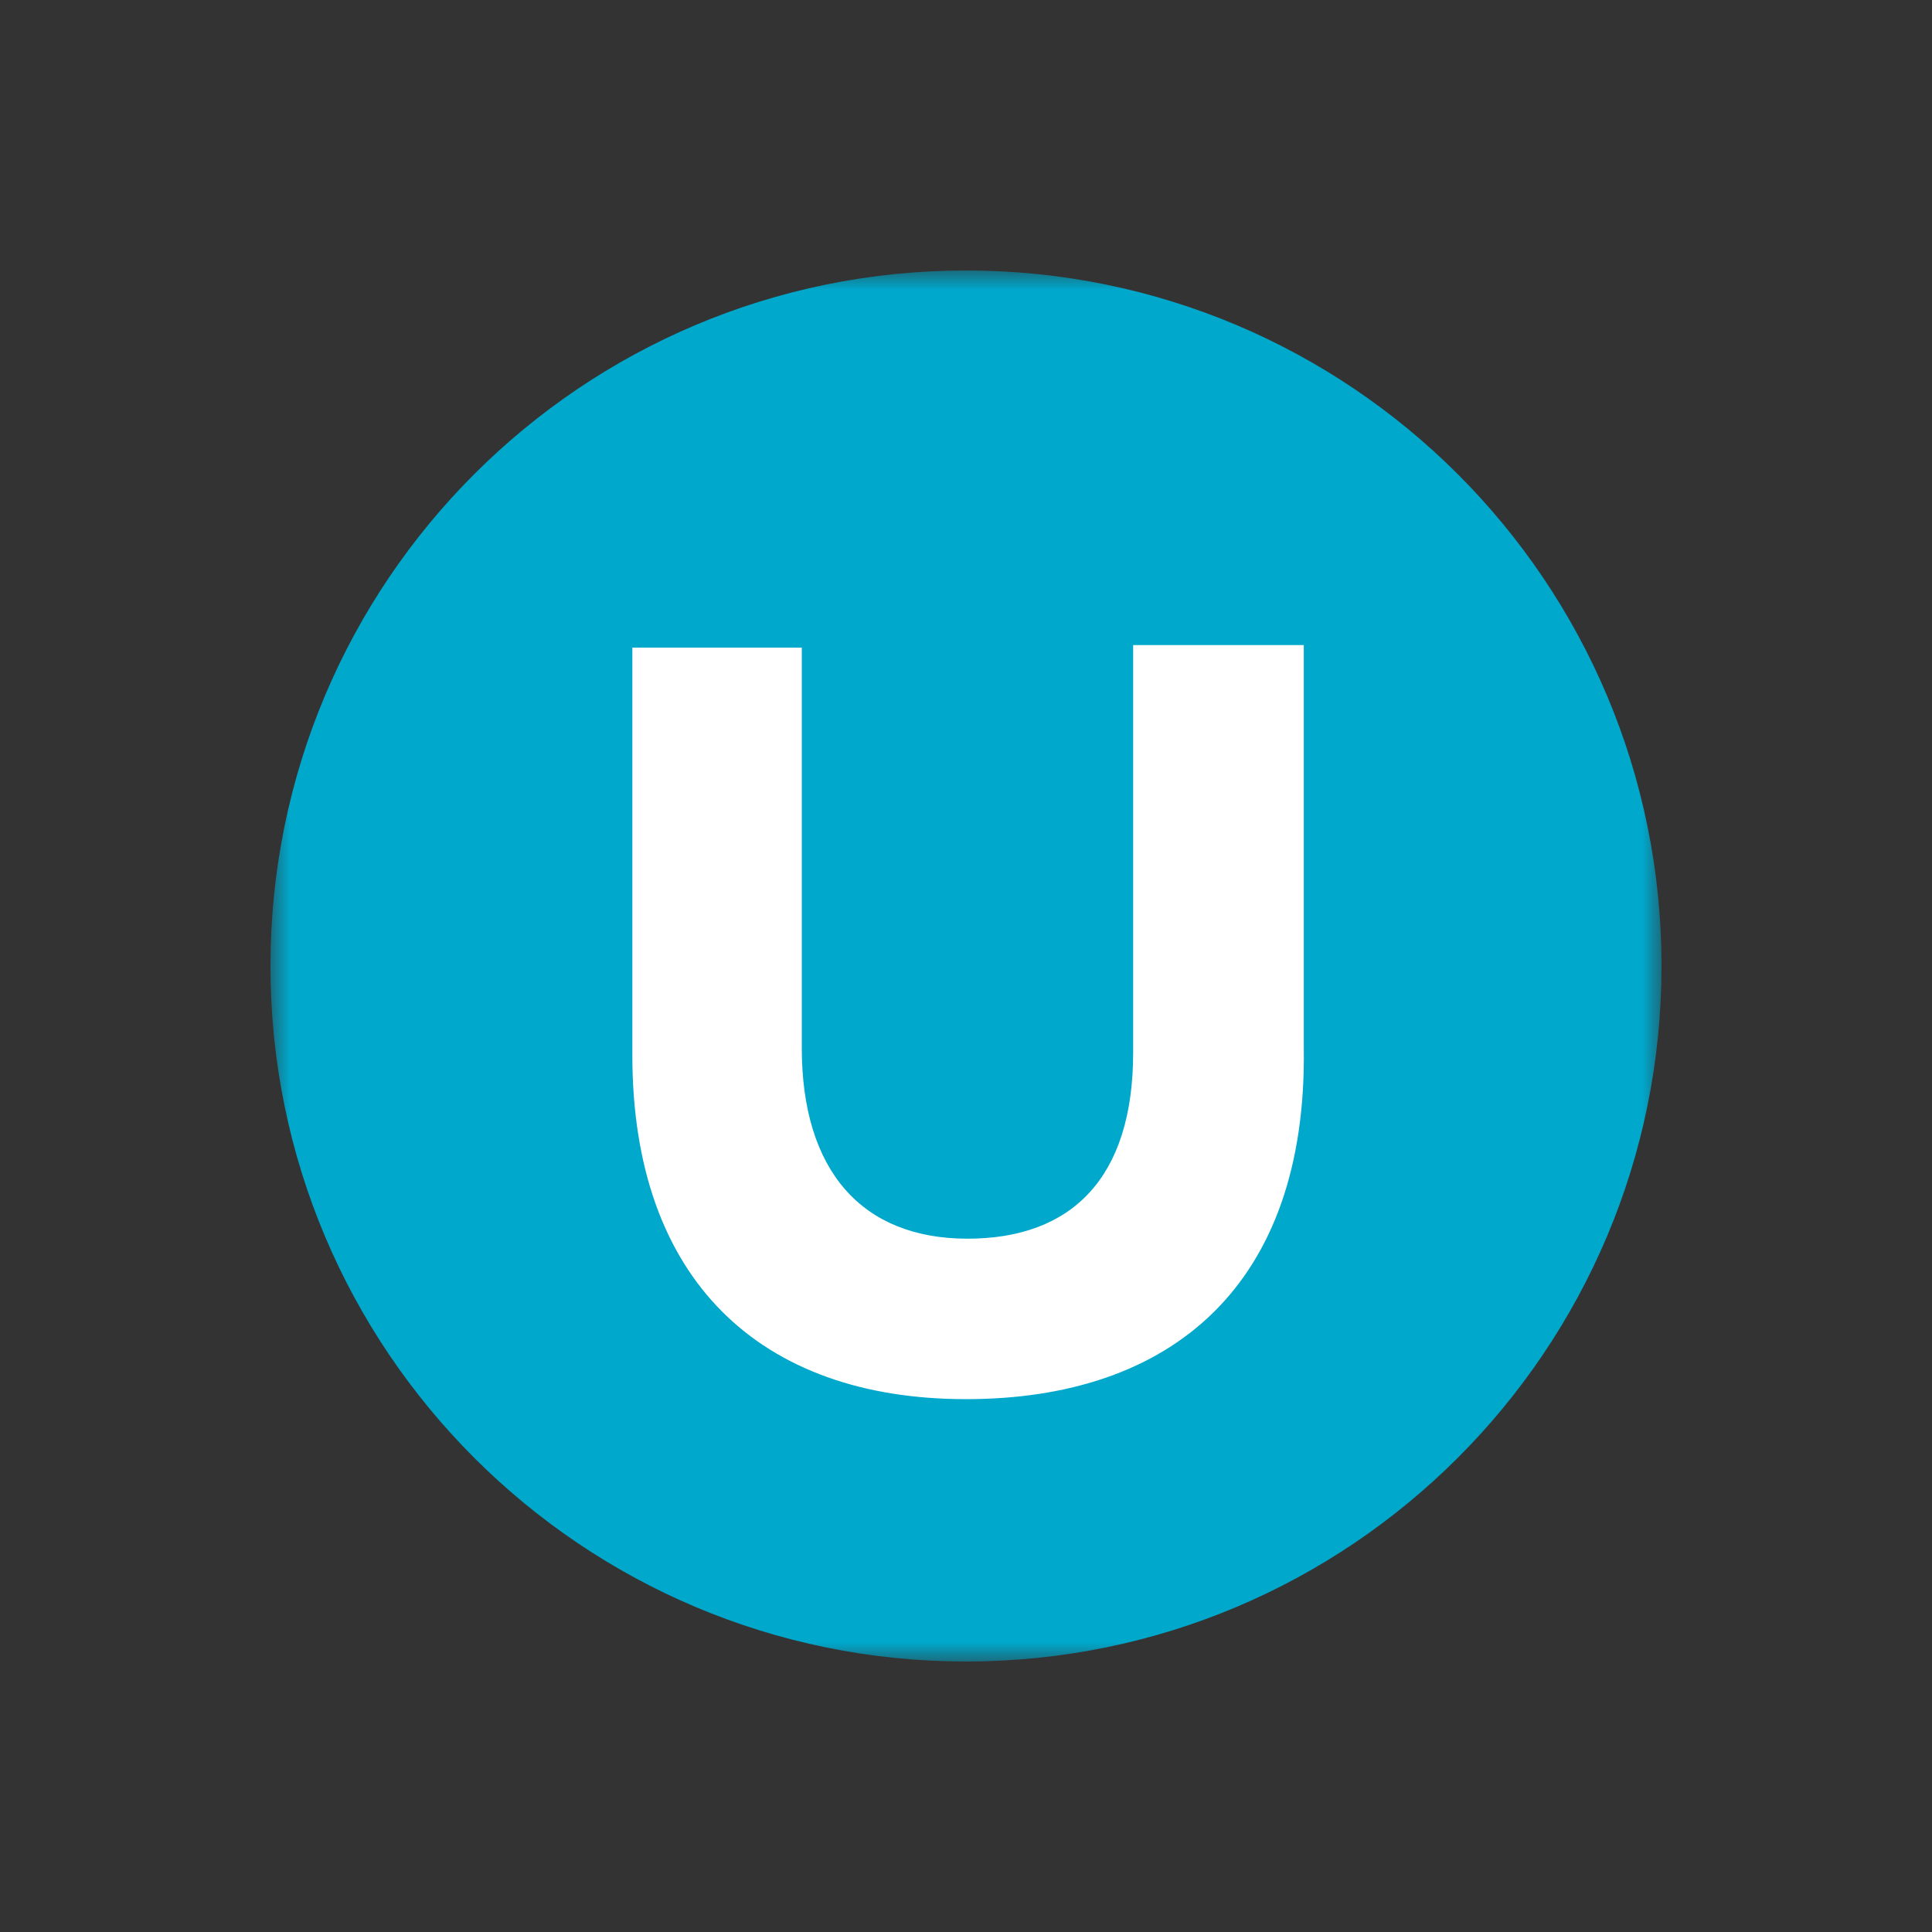
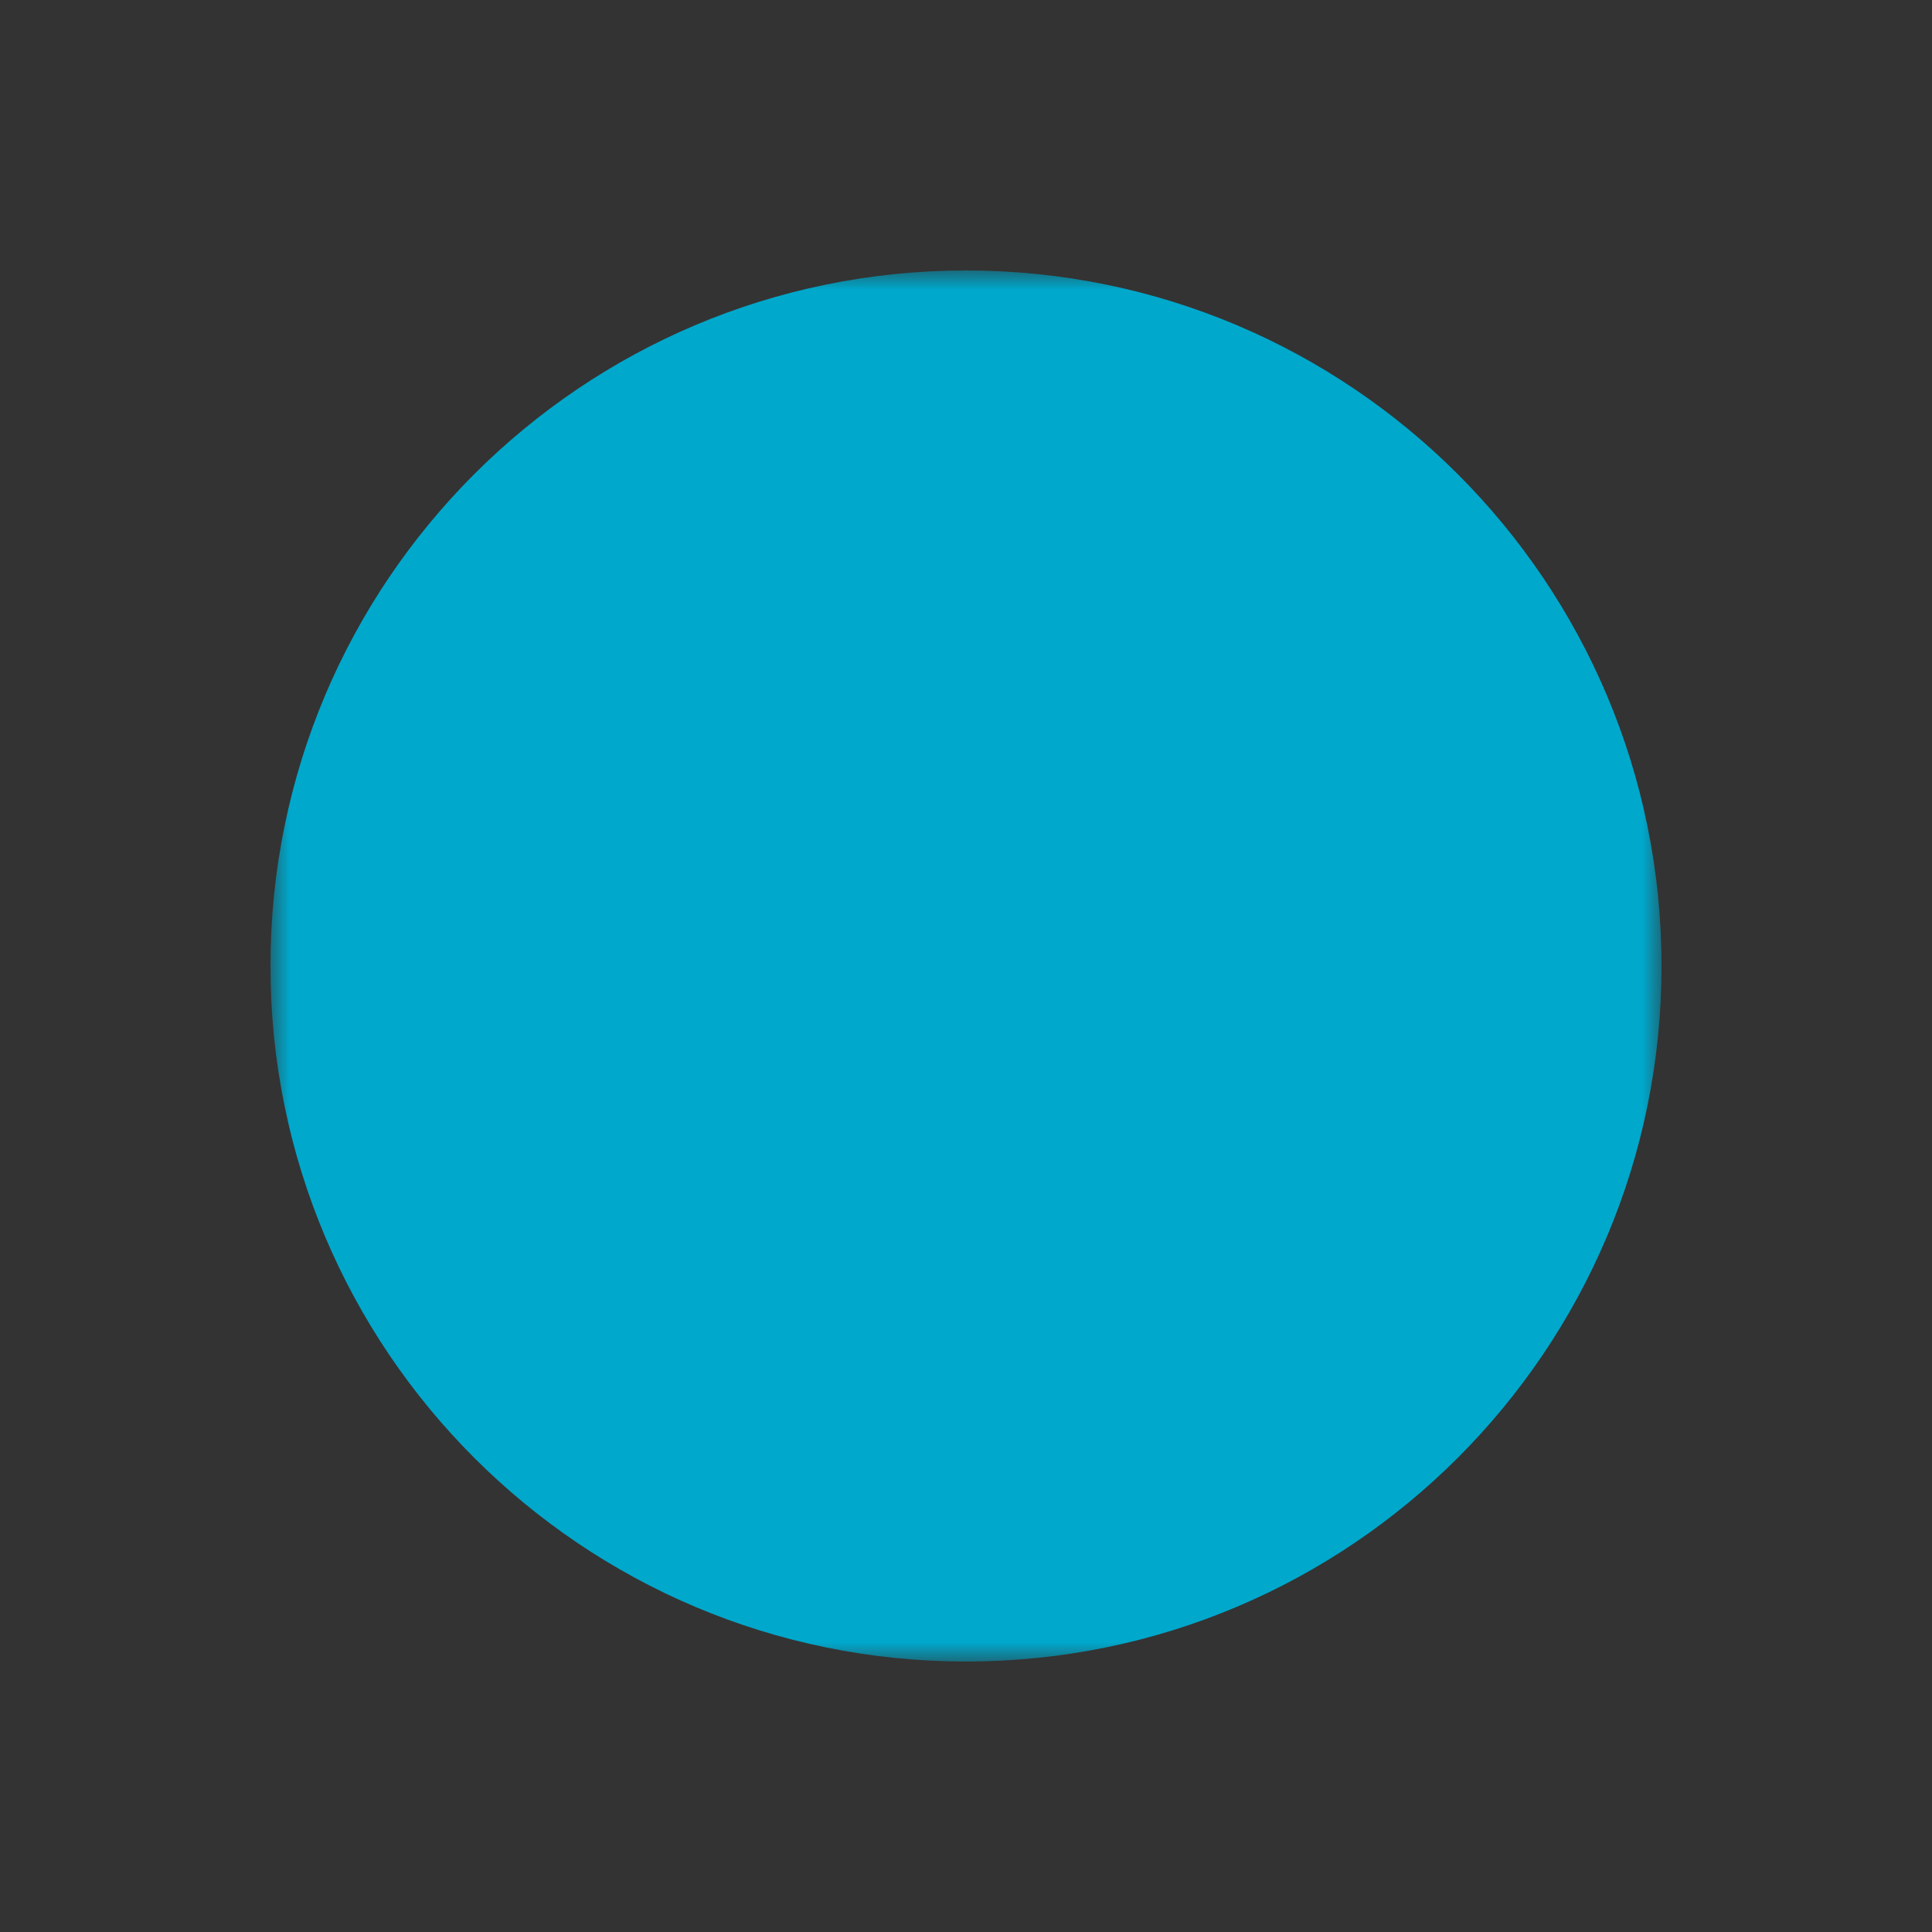
<svg xmlns="http://www.w3.org/2000/svg" width="50" height="50" viewBox="0 0 50 50" fill="none">
  <rect x="0" y="0" width="50" height="50" fill="#333333" stroke="none" />
  <g style="mix-blend-mode:luminosity">
    <mask id="mask0_58193_49438" style="mask-type:luminance" maskUnits="userSpaceOnUse" x="7" y="7" width="36" height="36">
      <path d="M7 7H43V43H7V7Z" fill="white" />
    </mask>
    <g mask="url(#mask0_58193_49438)">
      <path fill-rule="evenodd" clip-rule="evenodd" d="M25 7C34.941 7 43 15.059 43 25C43 34.941 34.941 43 25 43C15.059 43 7 34.941 7 25C7 15.059 15.059 7 25 7Z" fill="#00A8CC" />
    </g>
-     <path fill-rule="evenodd" clip-rule="evenodd" d="M24.999 36.21C19.658 36.21 16.365 33.11 16.365 27.307V16.76H20.75V27.114C20.75 30.324 22.329 32.057 25.038 32.057C27.747 32.057 29.326 30.471 29.326 27.242V16.695H33.742V27.114C33.833 33.245 30.34 36.21 24.999 36.21Z" fill="white" />
  </g>
</svg>